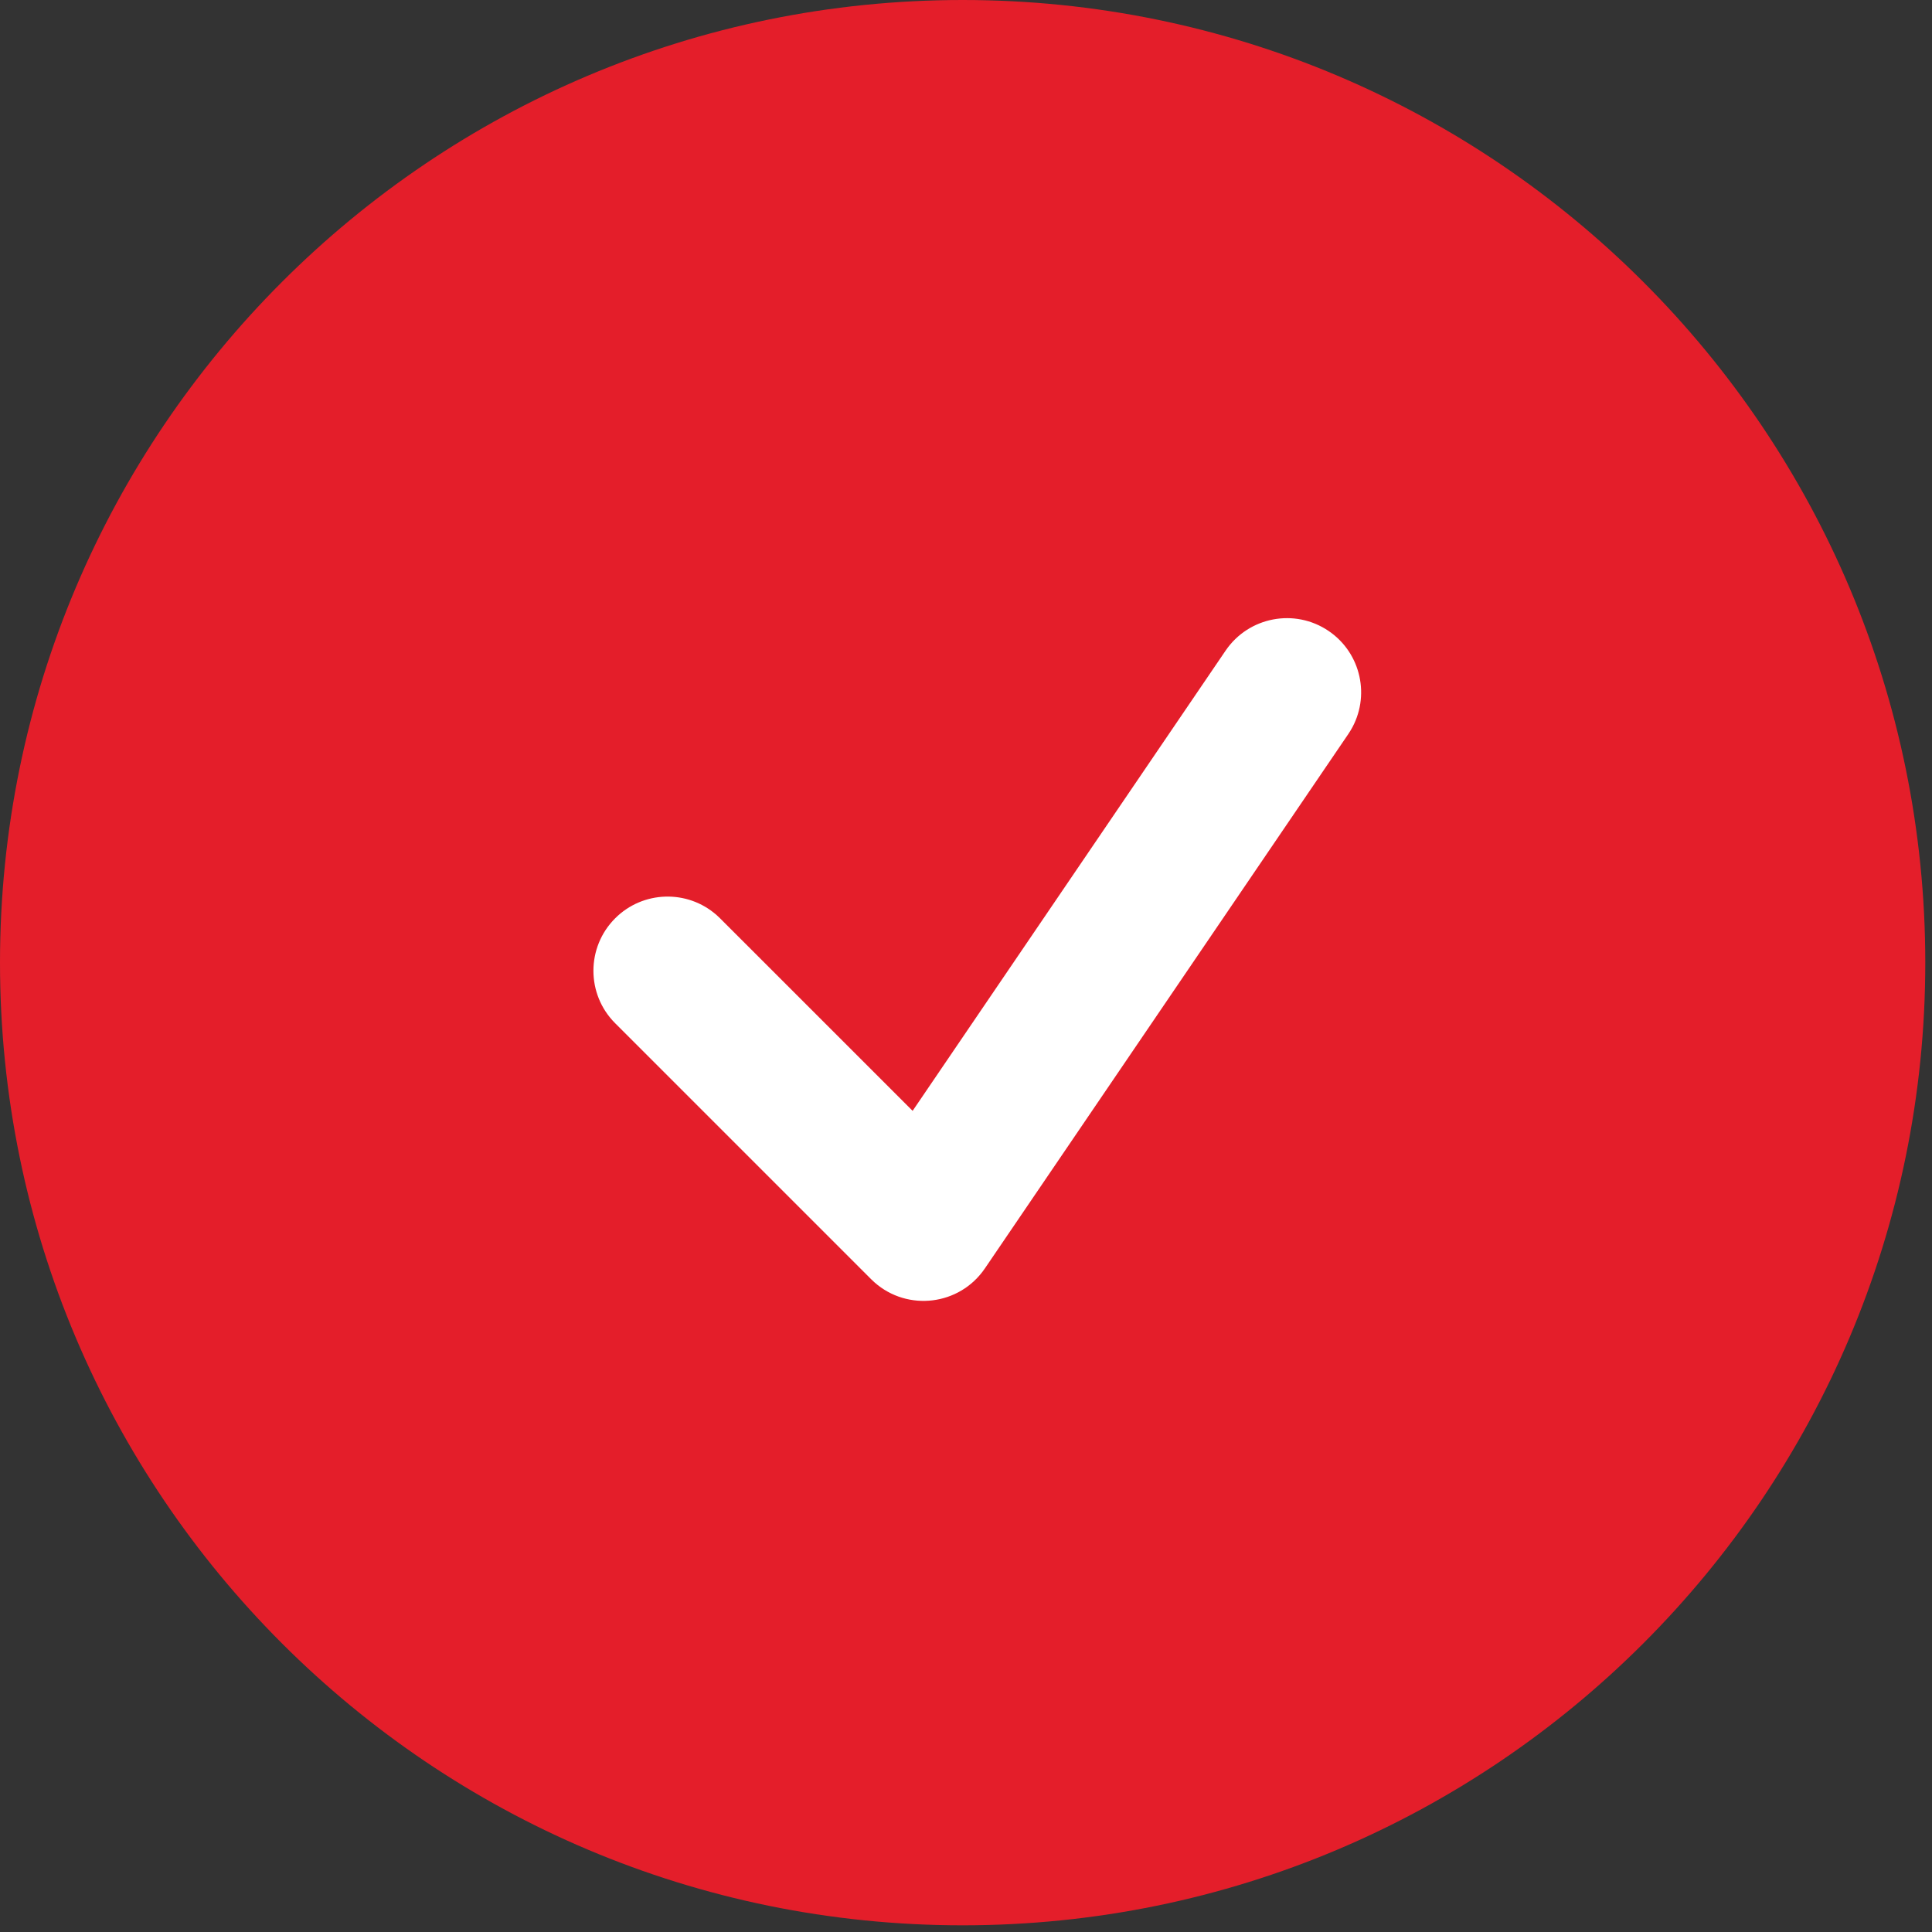
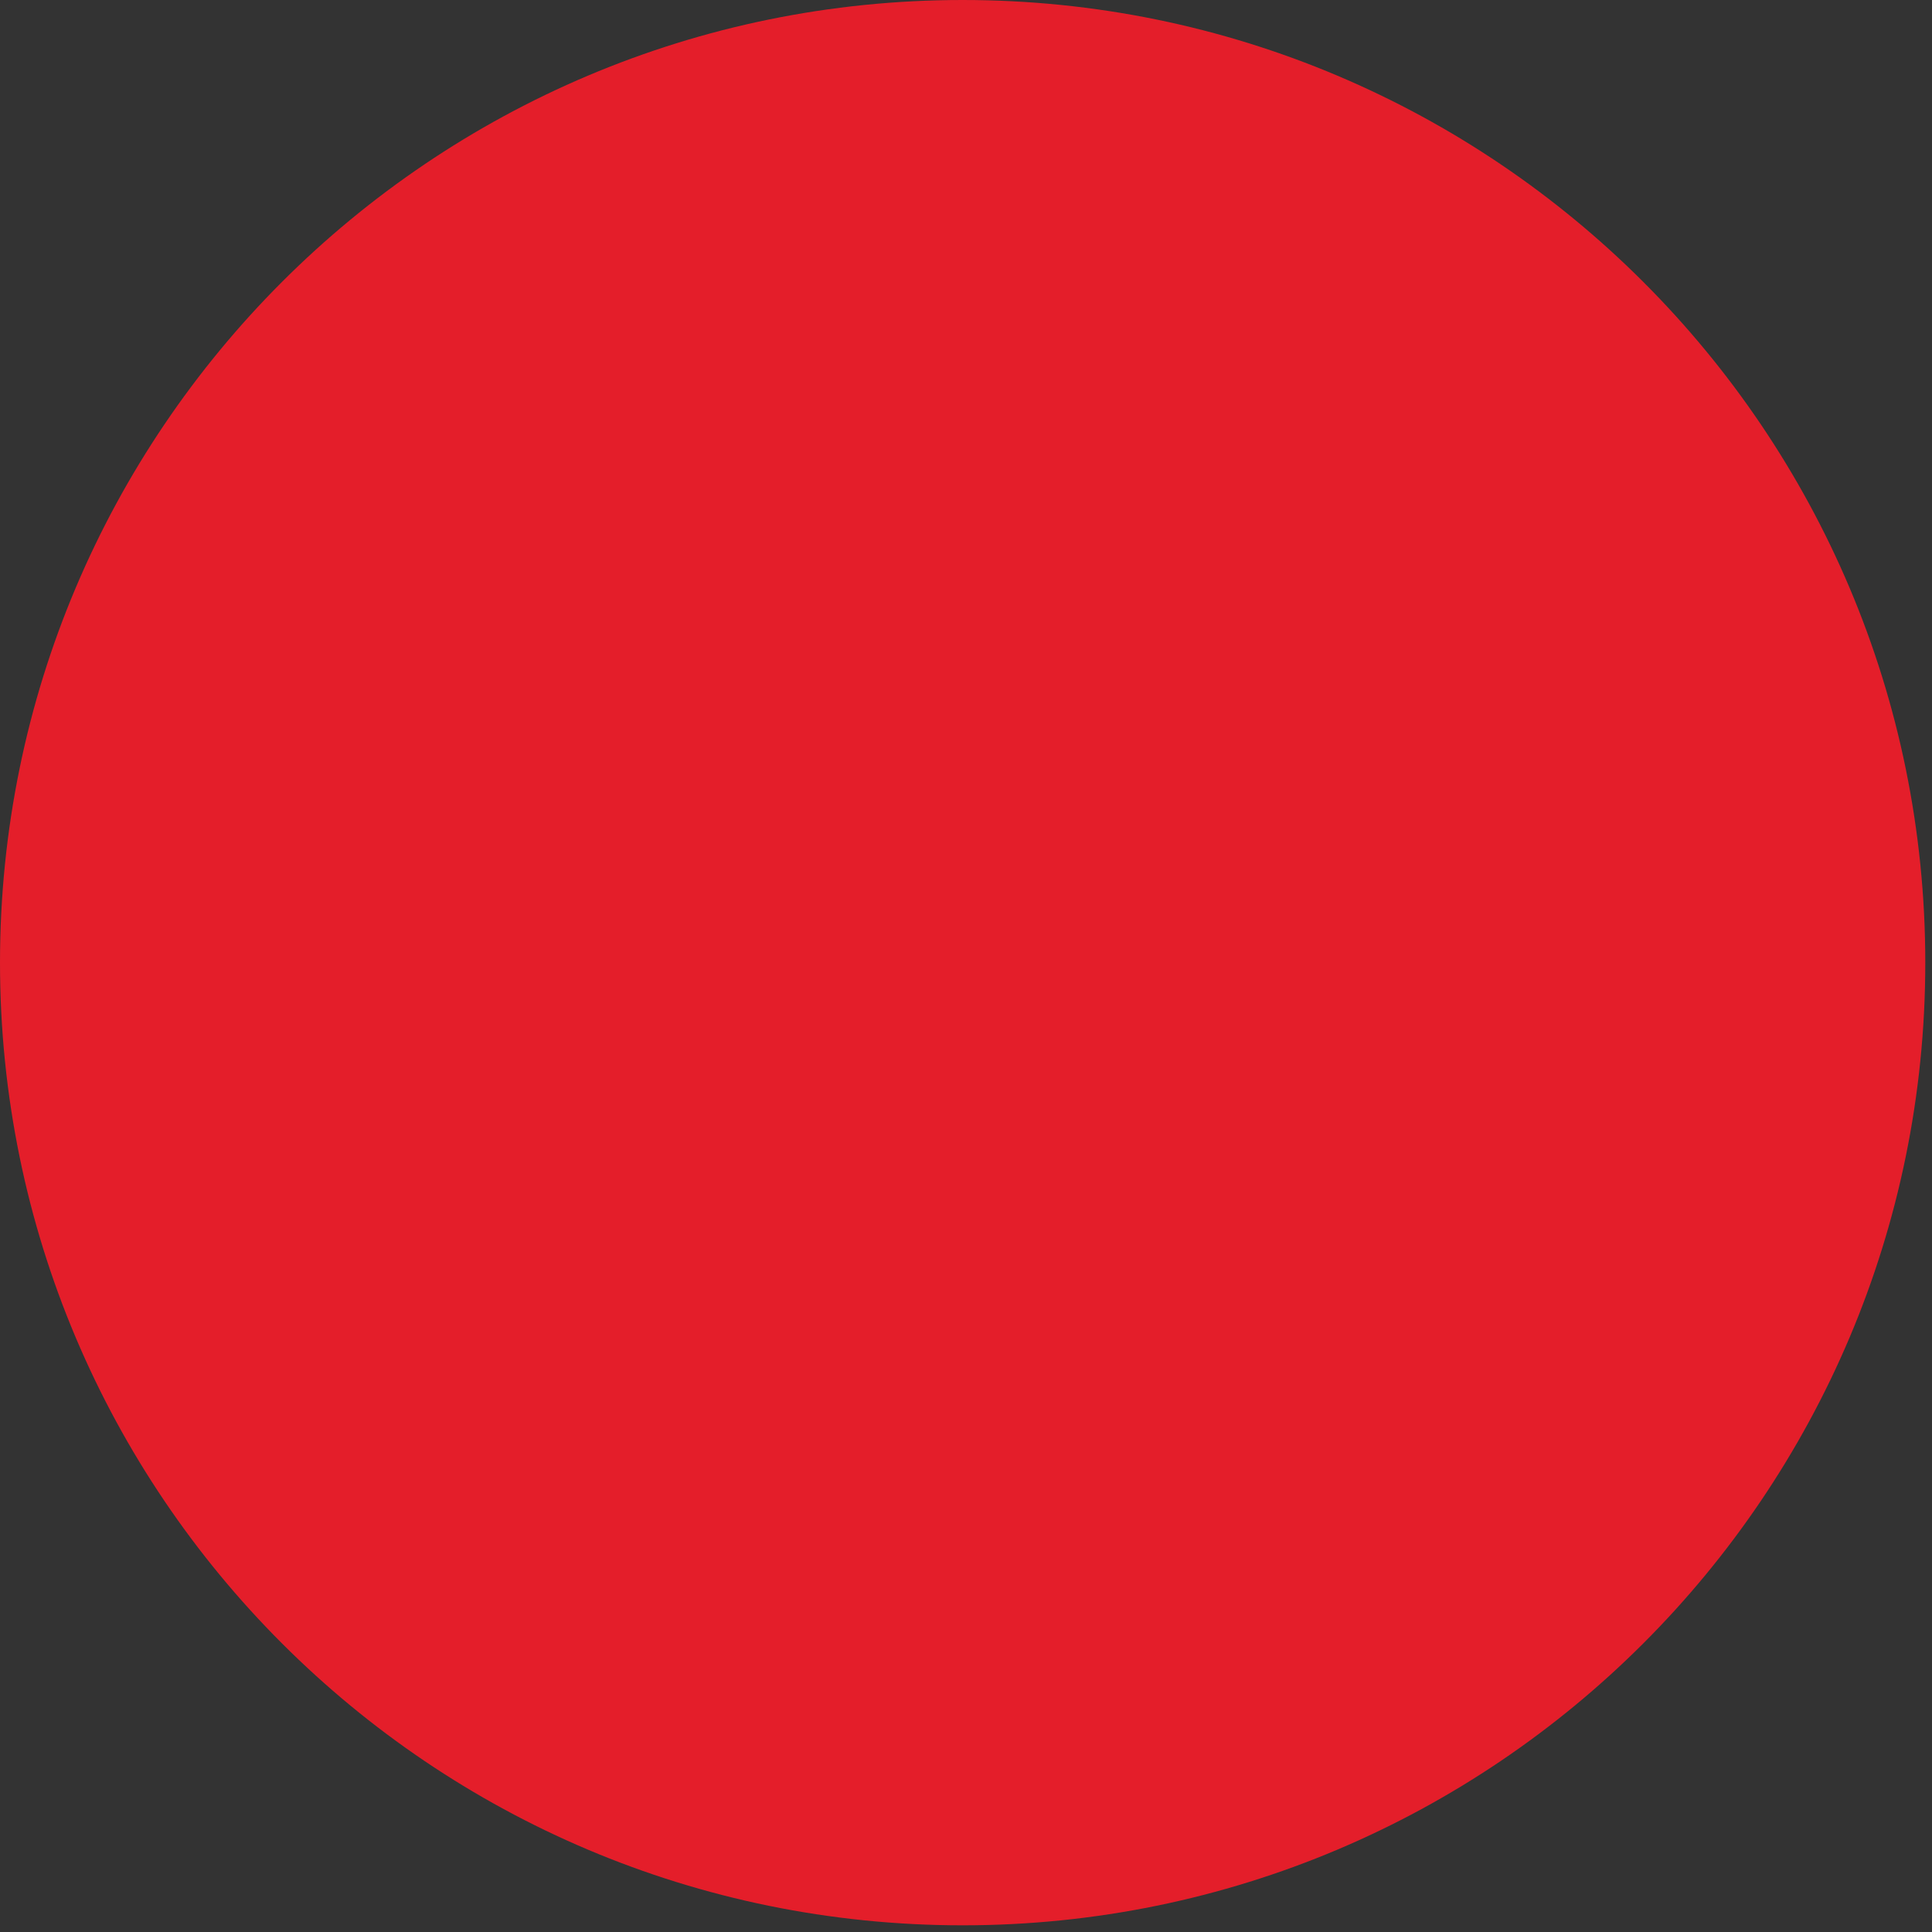
<svg xmlns="http://www.w3.org/2000/svg" width="78px" height="78px" viewBox="0 0 78 78" version="1.1">
  <rect x="0" y="0" width="78" height="78" fill="#333333" stroke="none" />
  <title>icon-red</title>
  <g id="Desktop" stroke="none" stroke-width="1" fill="none" fill-rule="evenodd">
    <g id="003---Customers---MyCoke" transform="translate(-695, -1879)" fill-rule="nonzero">
      <g id="Features" transform="translate(286, 596.576)">
        <g id="Icons" transform="translate(0, 652.424)">
          <g id="icon-red" transform="translate(409, 630)">
            <path d="M38.865,77.73 C17.4,77.73 0,60.33 0,38.865 C0,17.401 17.4,0 38.865,0 C60.329,0 77.729,17.401 77.729,38.865 C77.729,60.33 60.329,77.73 38.865,77.73 Z" id="Fill-255" fill="#E41E2A" />
            <g id="Icon-/-Bottle" transform="translate(11.979, 10.981)" fill="#FFFFFF">
-               <path d="M37.502,15.286 C38.433,13.919 40.295,13.564 41.663,14.494 C42.98,15.39 43.358,17.15 42.553,18.501 L42.455,18.655 L27.783,40.229 C26.763,41.728 24.668,41.975 23.33,40.794 L23.189,40.662 L12.856,30.329 C11.687,29.16 11.687,27.264 12.856,26.094 C13.979,24.971 15.771,24.926 16.948,25.959 L17.092,26.094 L24.866,33.867 L37.502,15.286 Z" id="Path-2" />
-             </g>
+               </g>
          </g>
        </g>
      </g>
    </g>
  </g>
</svg>